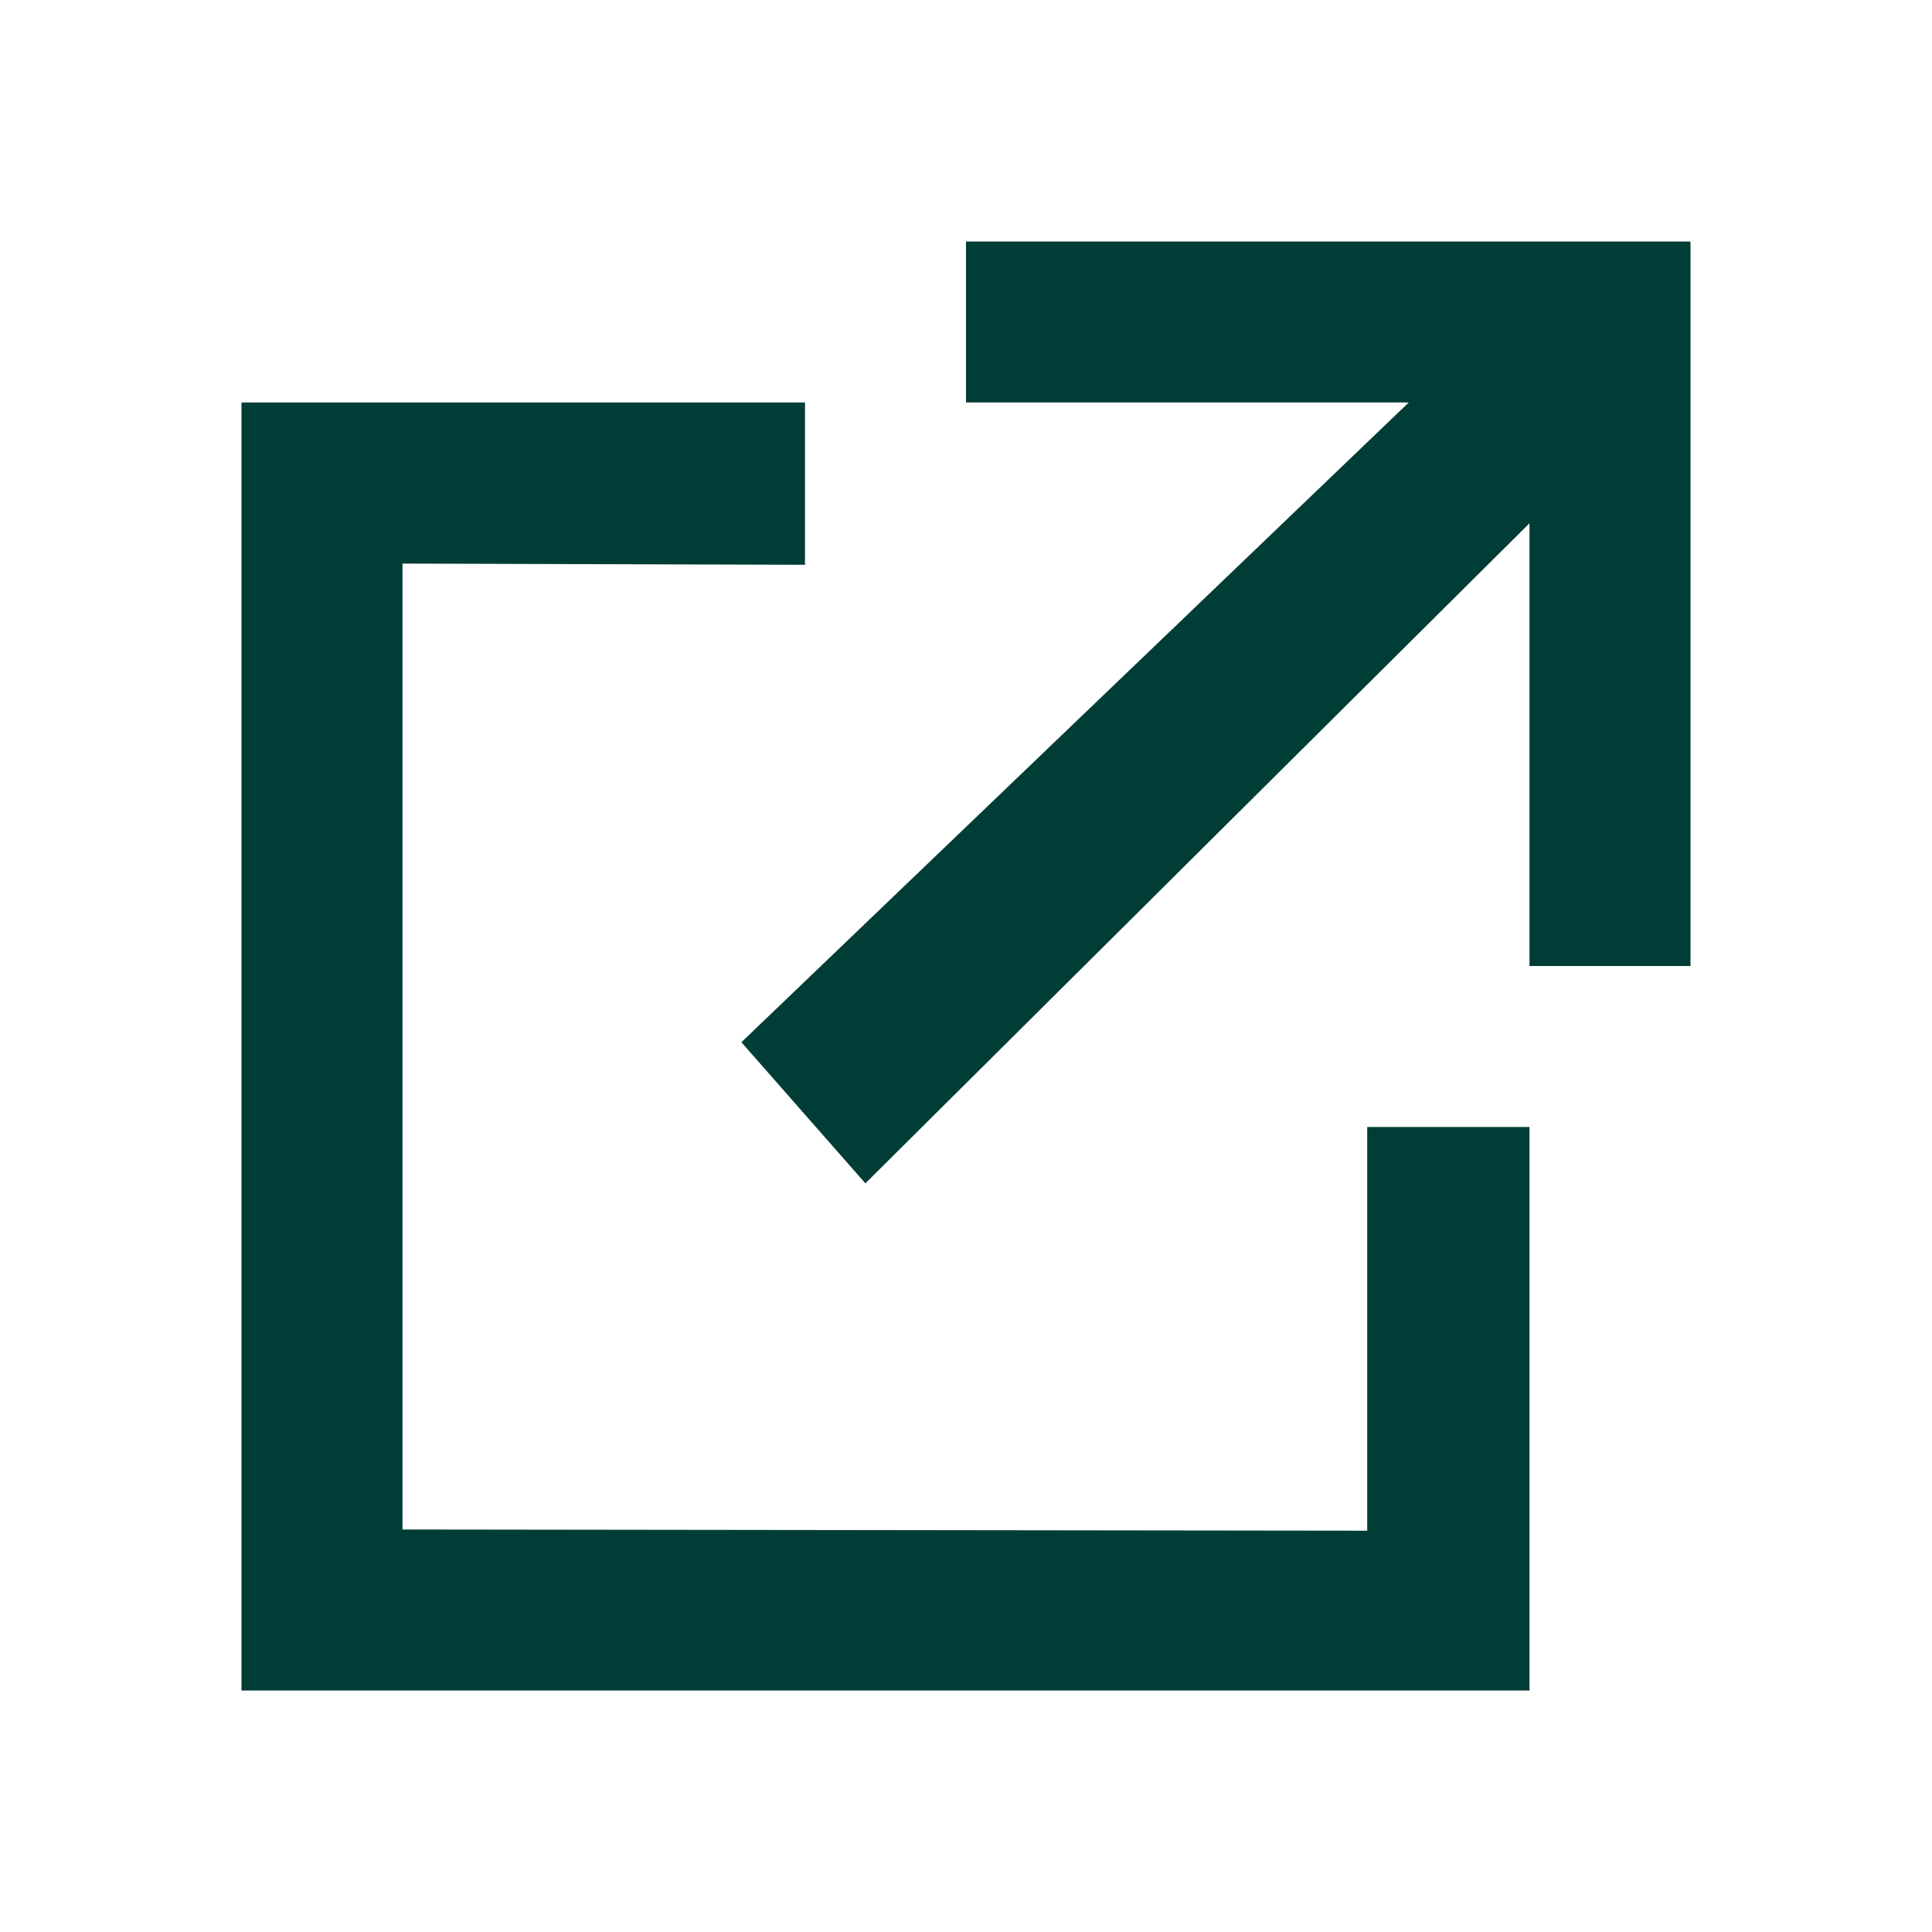
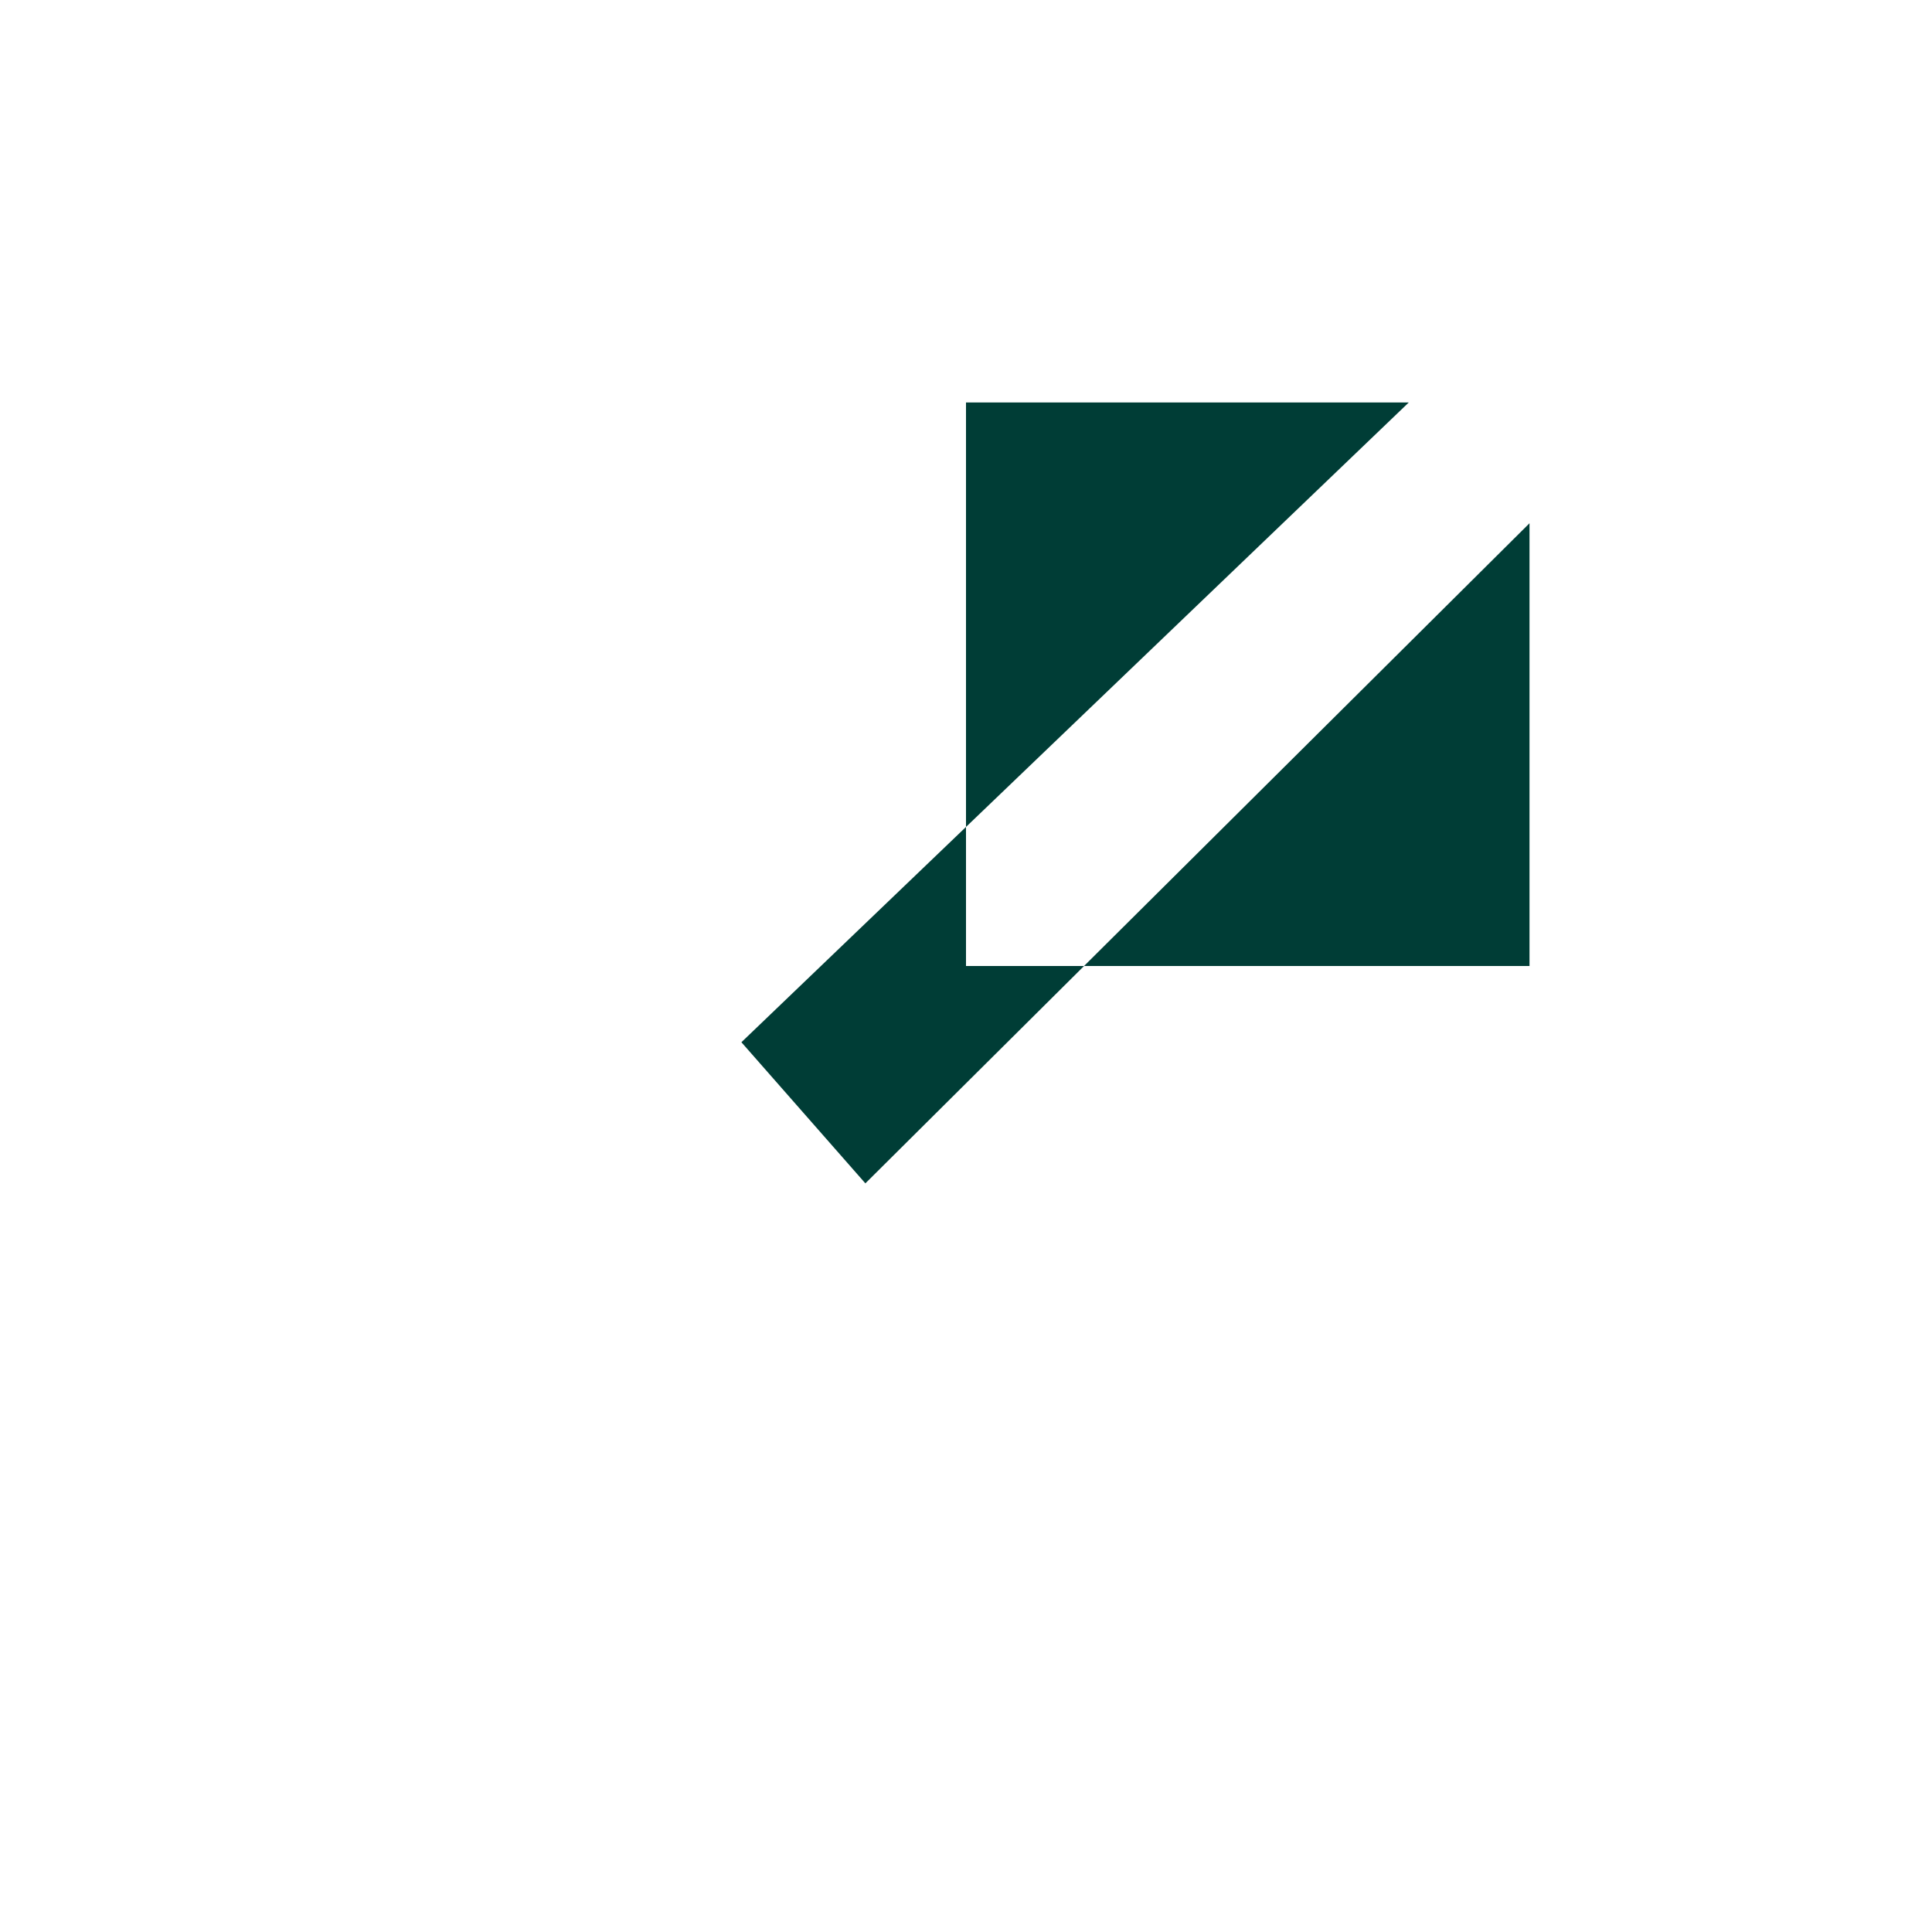
<svg xmlns="http://www.w3.org/2000/svg" width="24" height="24" viewBox="0 0 24 24" fill="none">
  <g clip-path="url(#clip0)">
-     <path d="M16.984 19.015L5 19V7.001L10 7.016V5L3 5V21H19L19 14L16.984 14V19.015Z" fill="#003D36" />
-   </g>
-   <path d="M12 3V5H17.5L9.21 12.947L10.75 14.7L19 6.5V12H21V3H12Z" fill="#003D36" />
+     </g>
+   <path d="M12 3V5H17.5L9.21 12.947L10.75 14.7L19 6.5V12H21H12Z" fill="#003D36" />
  <defs>
    <clipPath id="clip0">
-       <rect width="16" height="16" fill="white" transform="translate(3 5)" />
-     </clipPath>
+       </clipPath>
  </defs>
</svg>